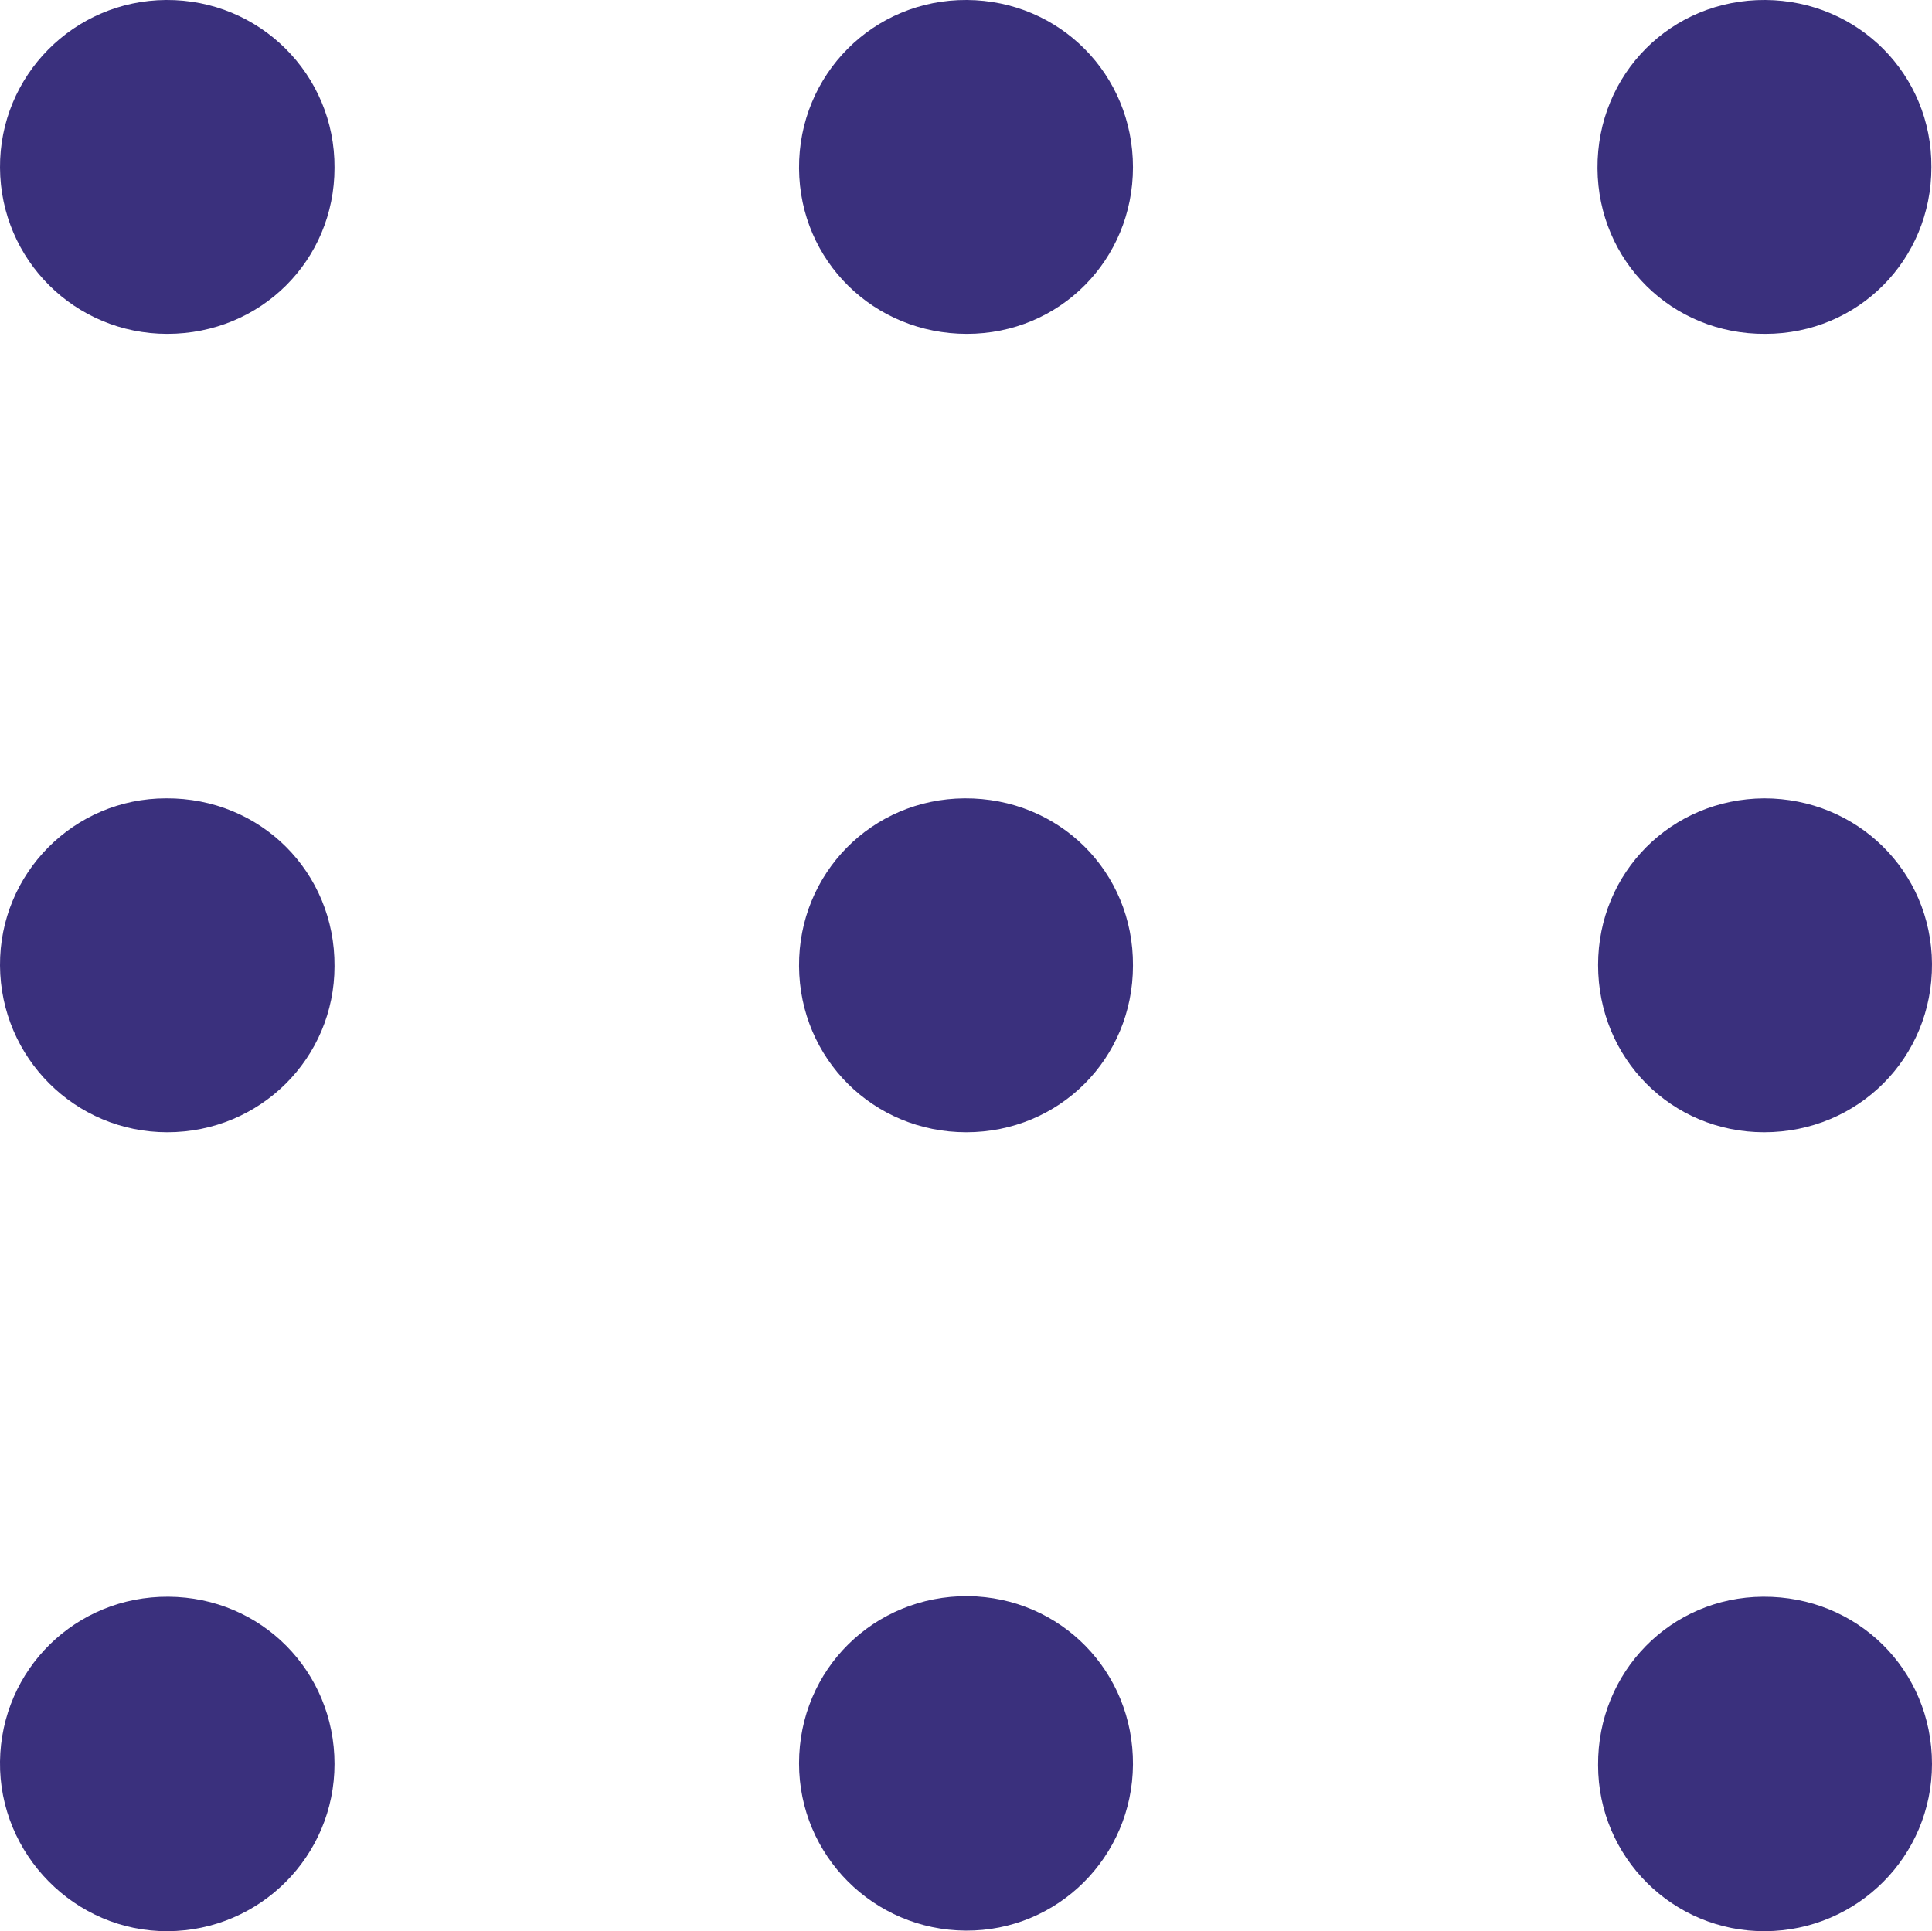
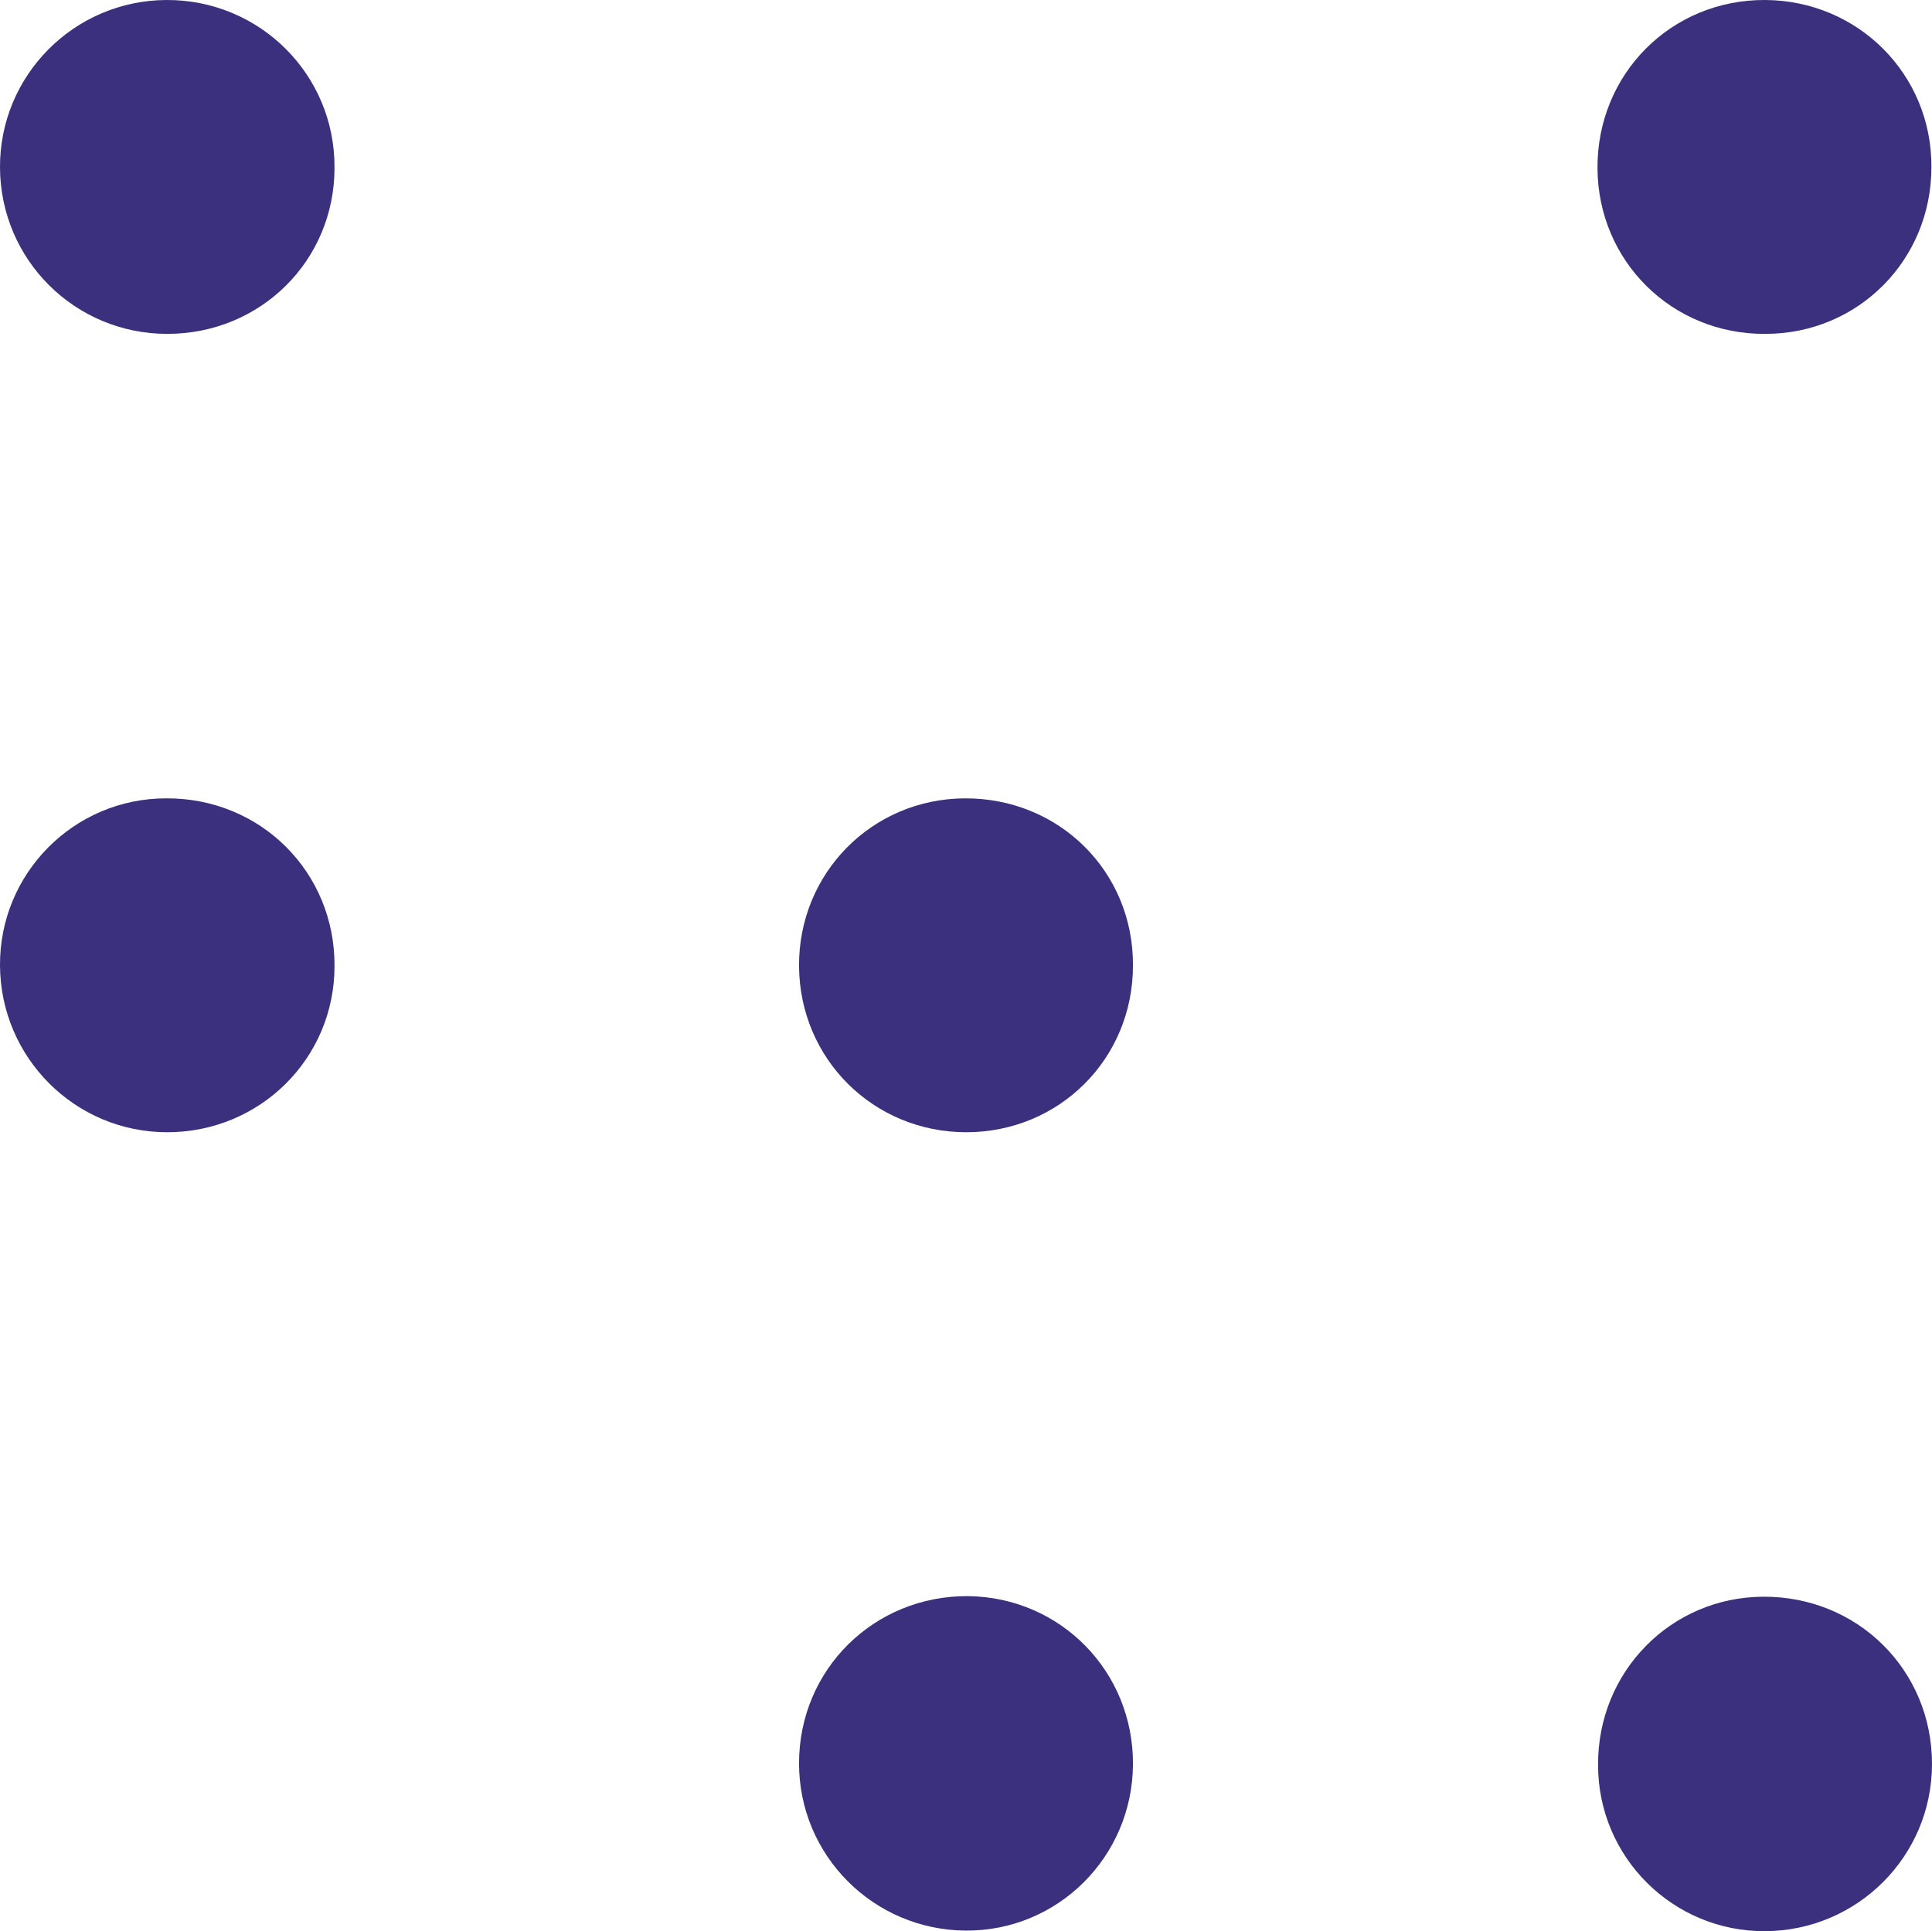
<svg xmlns="http://www.w3.org/2000/svg" version="1.1" id="Layer_1" x="0px" y="0px" viewBox="0 0 326.9 326.8" style="enable-background:new 0 0 326.9 326.8;" xml:space="preserve">
  <style type="text/css">
	.st0{fill:#3A307D;}
</style>
  <g>
    <g>
-       <path class="st0" d="M28.5,270.2c15.7,0.1,28.1,12.6,28.1,28.3c0,15.6-12.6,28.2-28.2,28.3C12.7,326.9-0.2,313.8,0,298.1    C0.2,282.5,12.8,270.1,28.5,270.2z" />
      <path class="st0" d="M191.7,298.6c-0.1,15.6-12.7,28.2-28.3,28.1c-15.6-0.1-28.2-12.7-28.2-28.3c0-15.9,12.7-28.4,28.6-28.3    C179.5,270.3,191.8,282.9,191.7,298.6z" />
      <path class="st0" d="M28.3,56.5C12.7,56.5,0.1,44,0,28.4C-0.1,12.8,12.5,0.1,28.1,0c15.8-0.1,28.6,12.6,28.5,28.4    C56.6,44.1,44.1,56.5,28.3,56.5z" />
      <path class="st0" d="M28.3,191.6C12.7,191.6,0.1,179,0,163.4c-0.1-15.6,12.5-28.3,28.1-28.3c16-0.1,28.6,12.5,28.5,28.4    C56.6,179.1,44,191.6,28.3,191.6z" />
      <path class="st0" d="M270.4,298.7c-0.1-15.8,12.3-28.4,27.9-28.5c16-0.1,28.6,12.4,28.6,28.3c0,15.6-12.6,28.2-28.2,28.3    C283.1,326.9,270.4,314.3,270.4,298.7z" />
-       <path class="st0" d="M163.6,56.5c-15.7,0-28.3-12.3-28.4-28C135.1,12.6,147.8-0.1,163.6,0c15.7,0.1,28.1,12.6,28.1,28.3    C191.7,44,179.3,56.5,163.6,56.5z" />
      <path class="st0" d="M163.5,191.6c-15.7,0-28.2-12.4-28.3-28.1c-0.1-15.7,12.3-28.3,28-28.4c16-0.1,28.6,12.4,28.5,28.3    C191.7,179.2,179.2,191.6,163.5,191.6z" />
      <path class="st0" d="M298.7,56.5c-15.8,0.1-28.3-12.3-28.4-28c-0.1-16,12.5-28.6,28.4-28.5c15.7,0.1,28.2,12.6,28.1,28.3    C326.8,44,314.4,56.5,298.7,56.5z" />
-       <path class="st0" d="M298.5,135.1c15.7,0,28.3,12.3,28.4,28c0.1,15.9-12.5,28.5-28.4,28.5c-15.7,0-28.1-12.5-28.1-28.3    C270.4,147.6,282.8,135.2,298.5,135.1z" />
    </g>
  </g>
</svg>